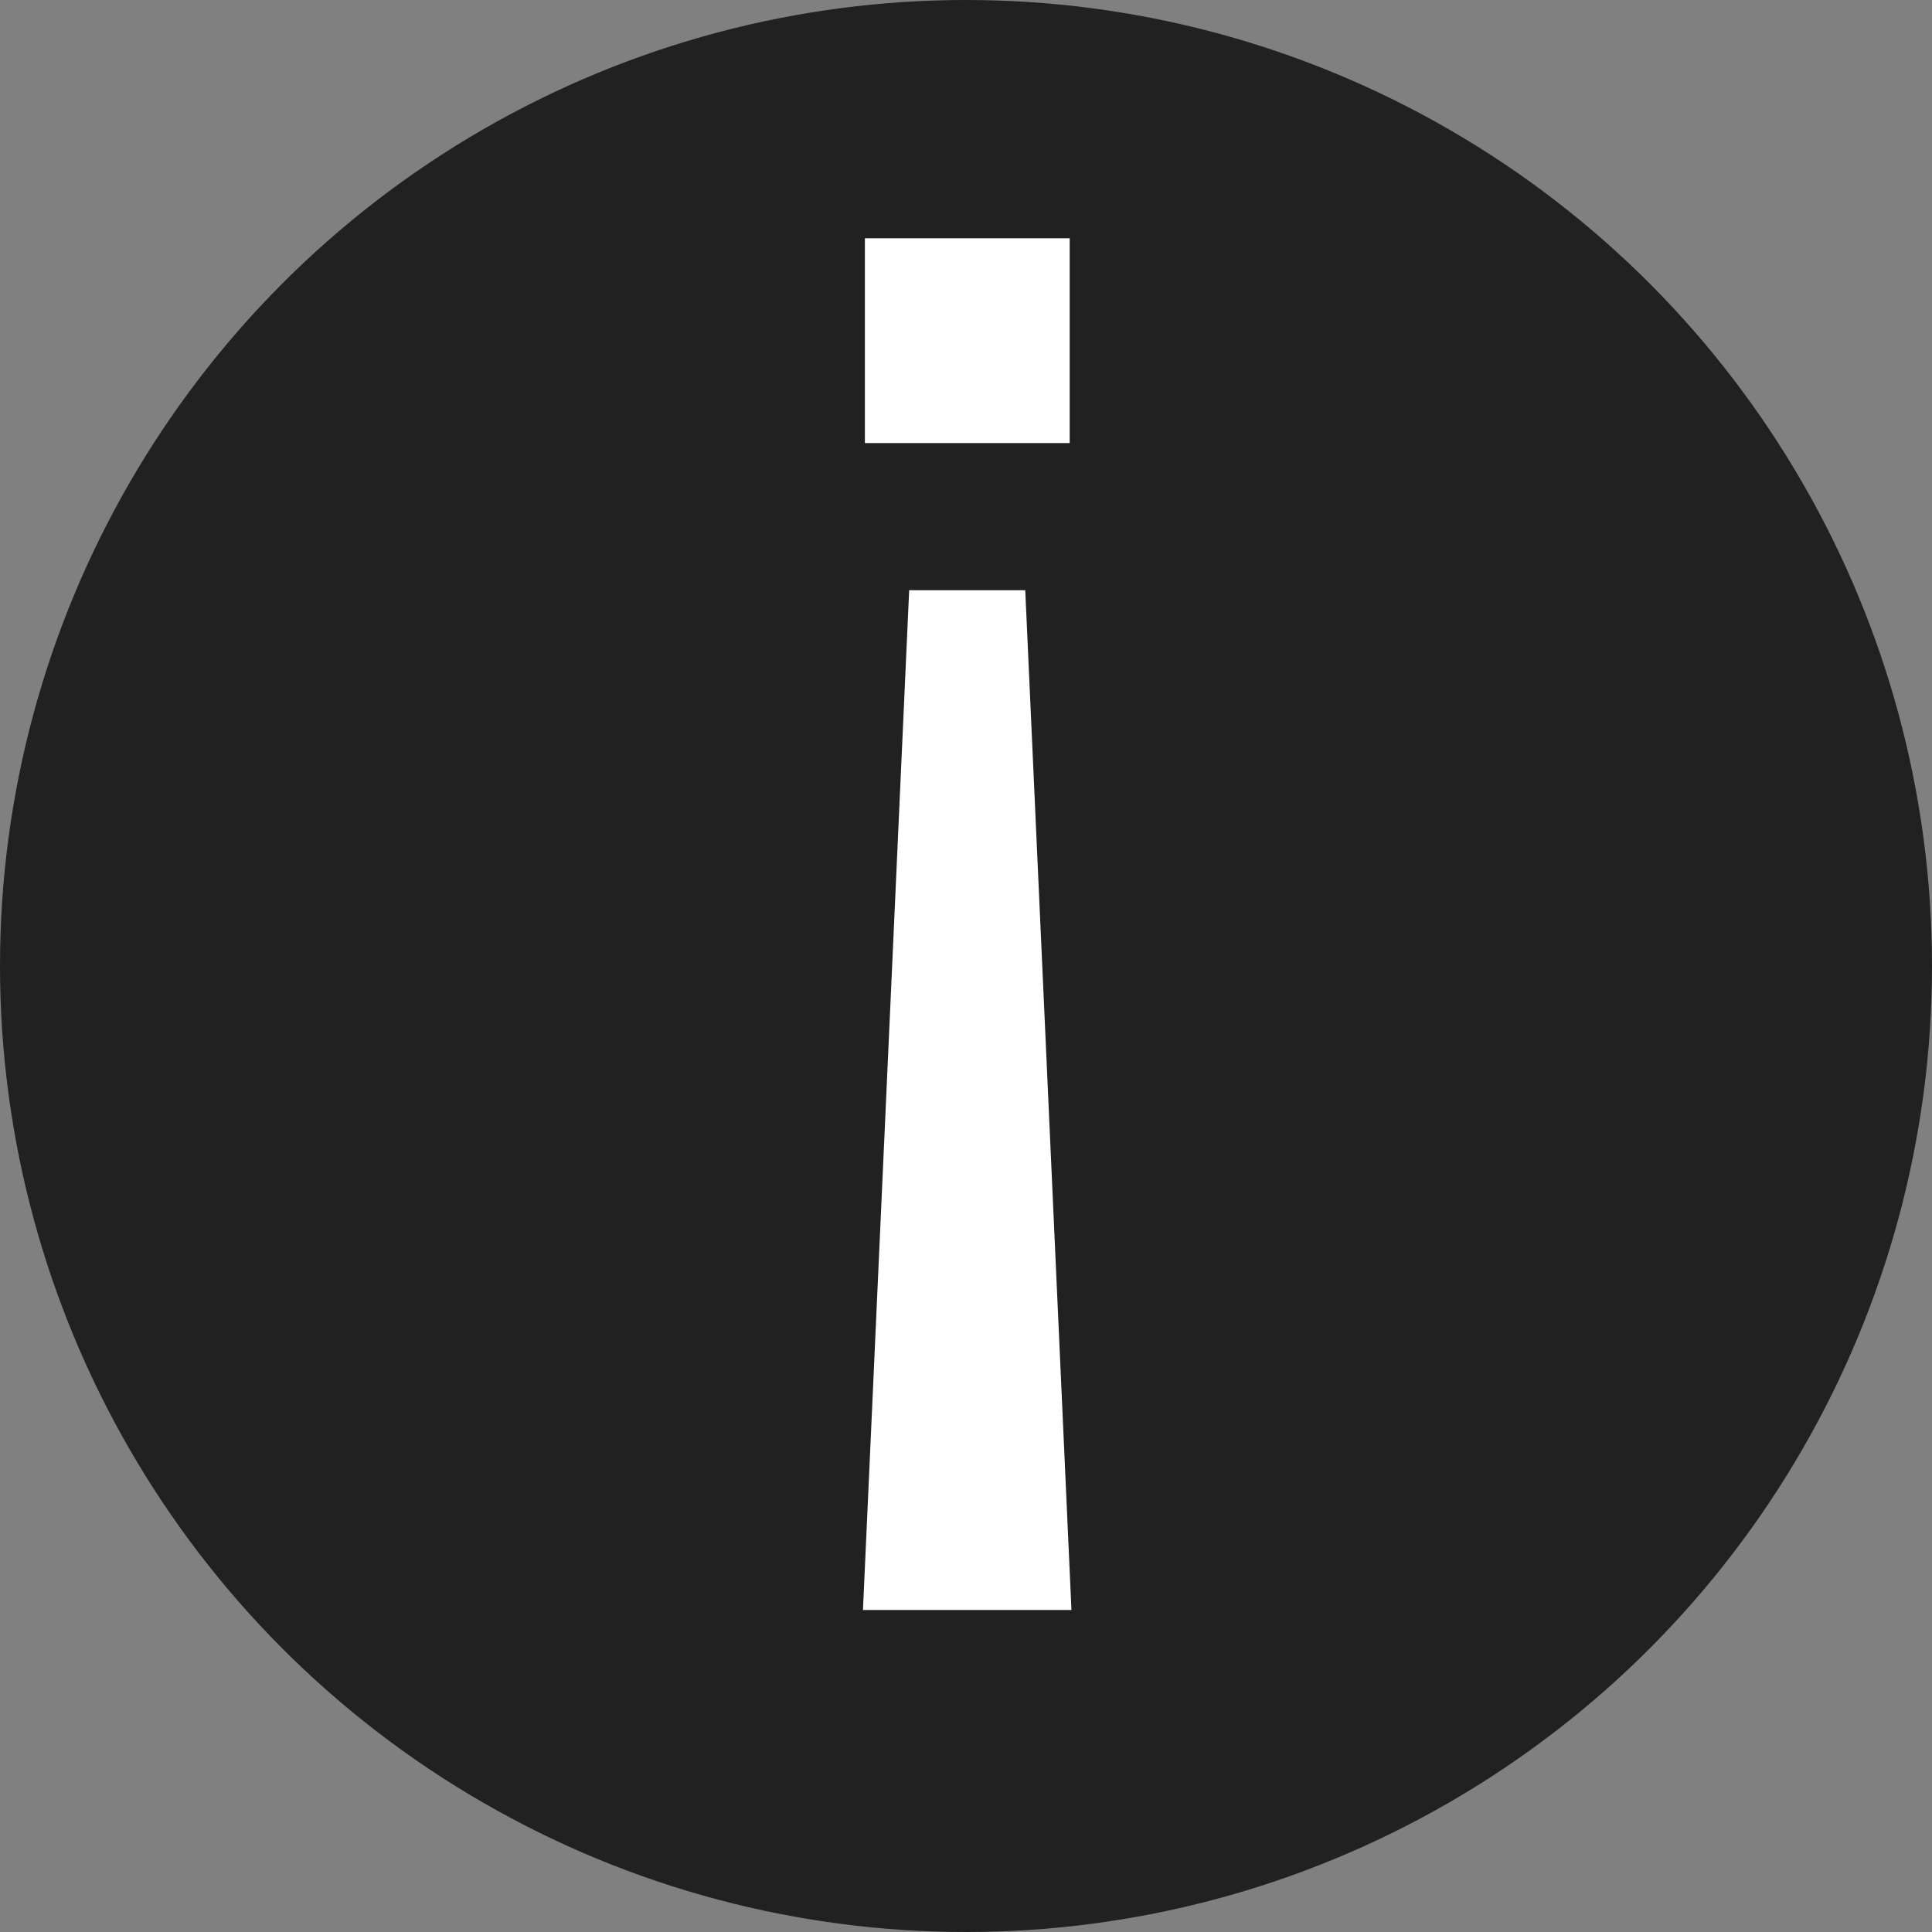
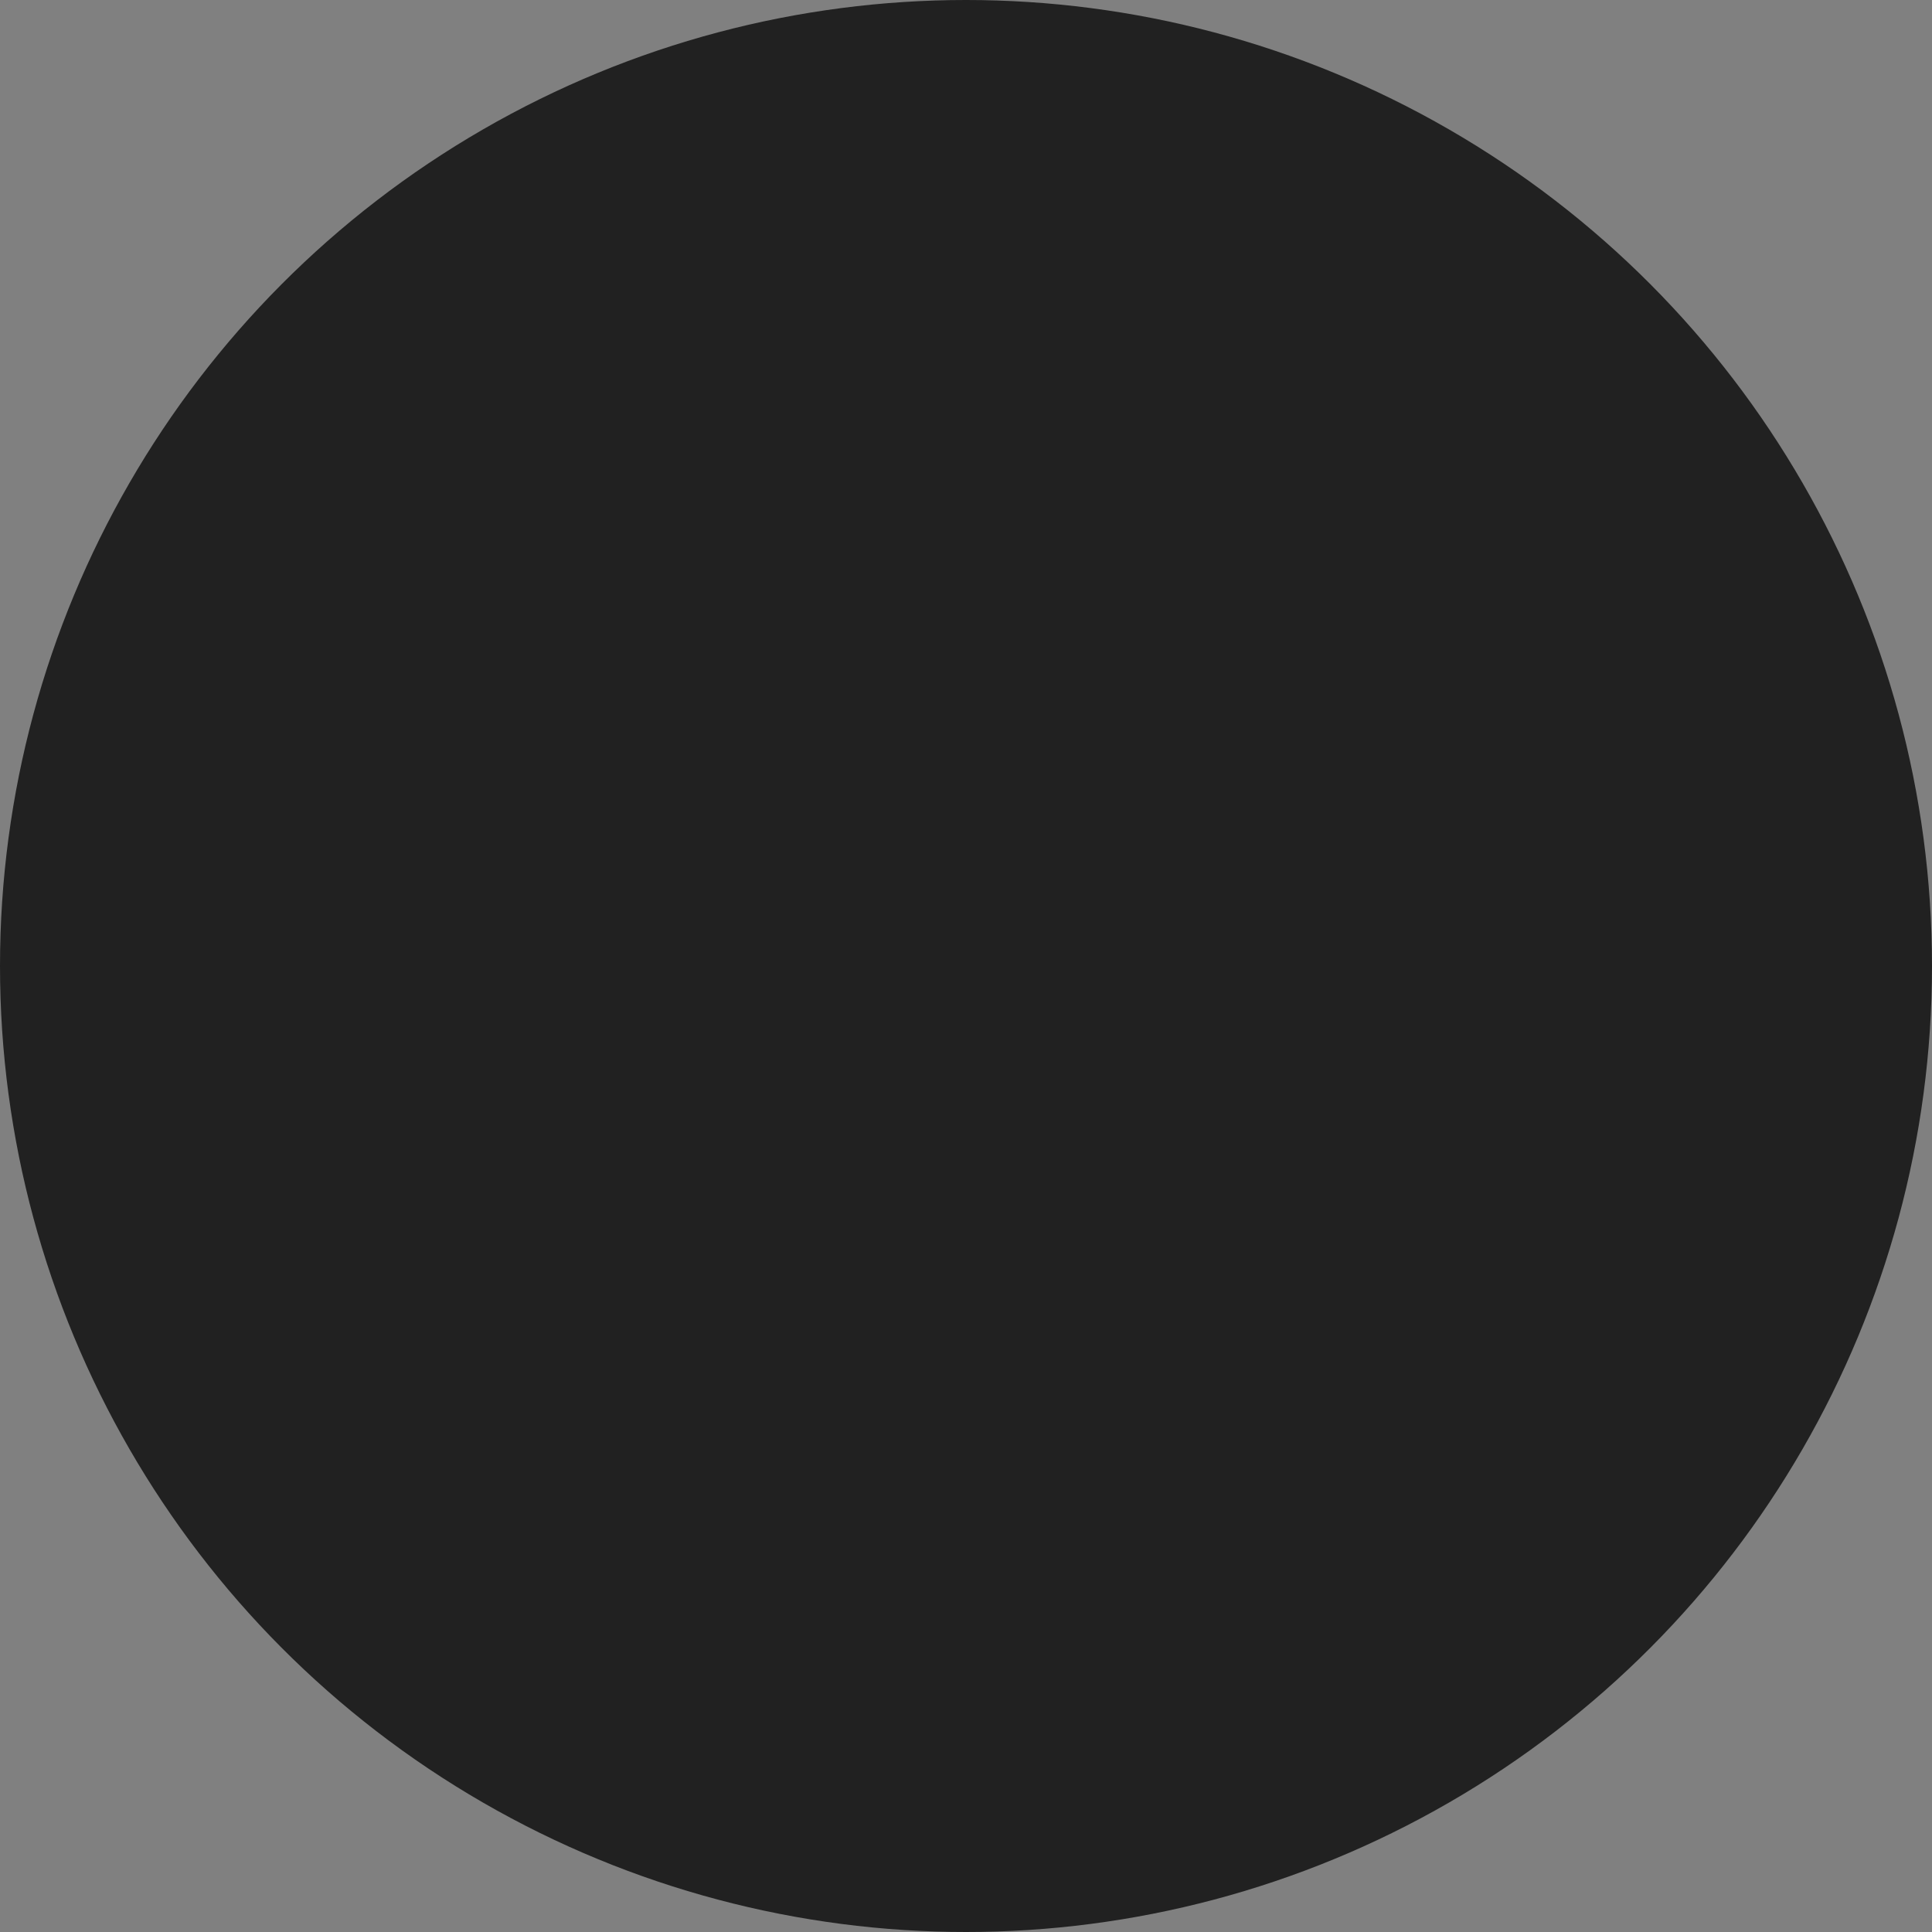
<svg xmlns="http://www.w3.org/2000/svg" width="12" height="12" viewBox="0 0 12 12" fill="none">
  <rect x="0" y="0" width="12" height="12" fill="#808080" stroke="none" />
  <circle cx="6" cy="6" r="6" fill="#212121" />
-   <path d="M5.647 3.666L6.368 3.666L6.655 10L5.36 10L5.647 3.666ZM6.644 2.752L5.372 2.752L5.372 1.48L6.644 1.48L6.644 2.752Z" fill="white" />
</svg>